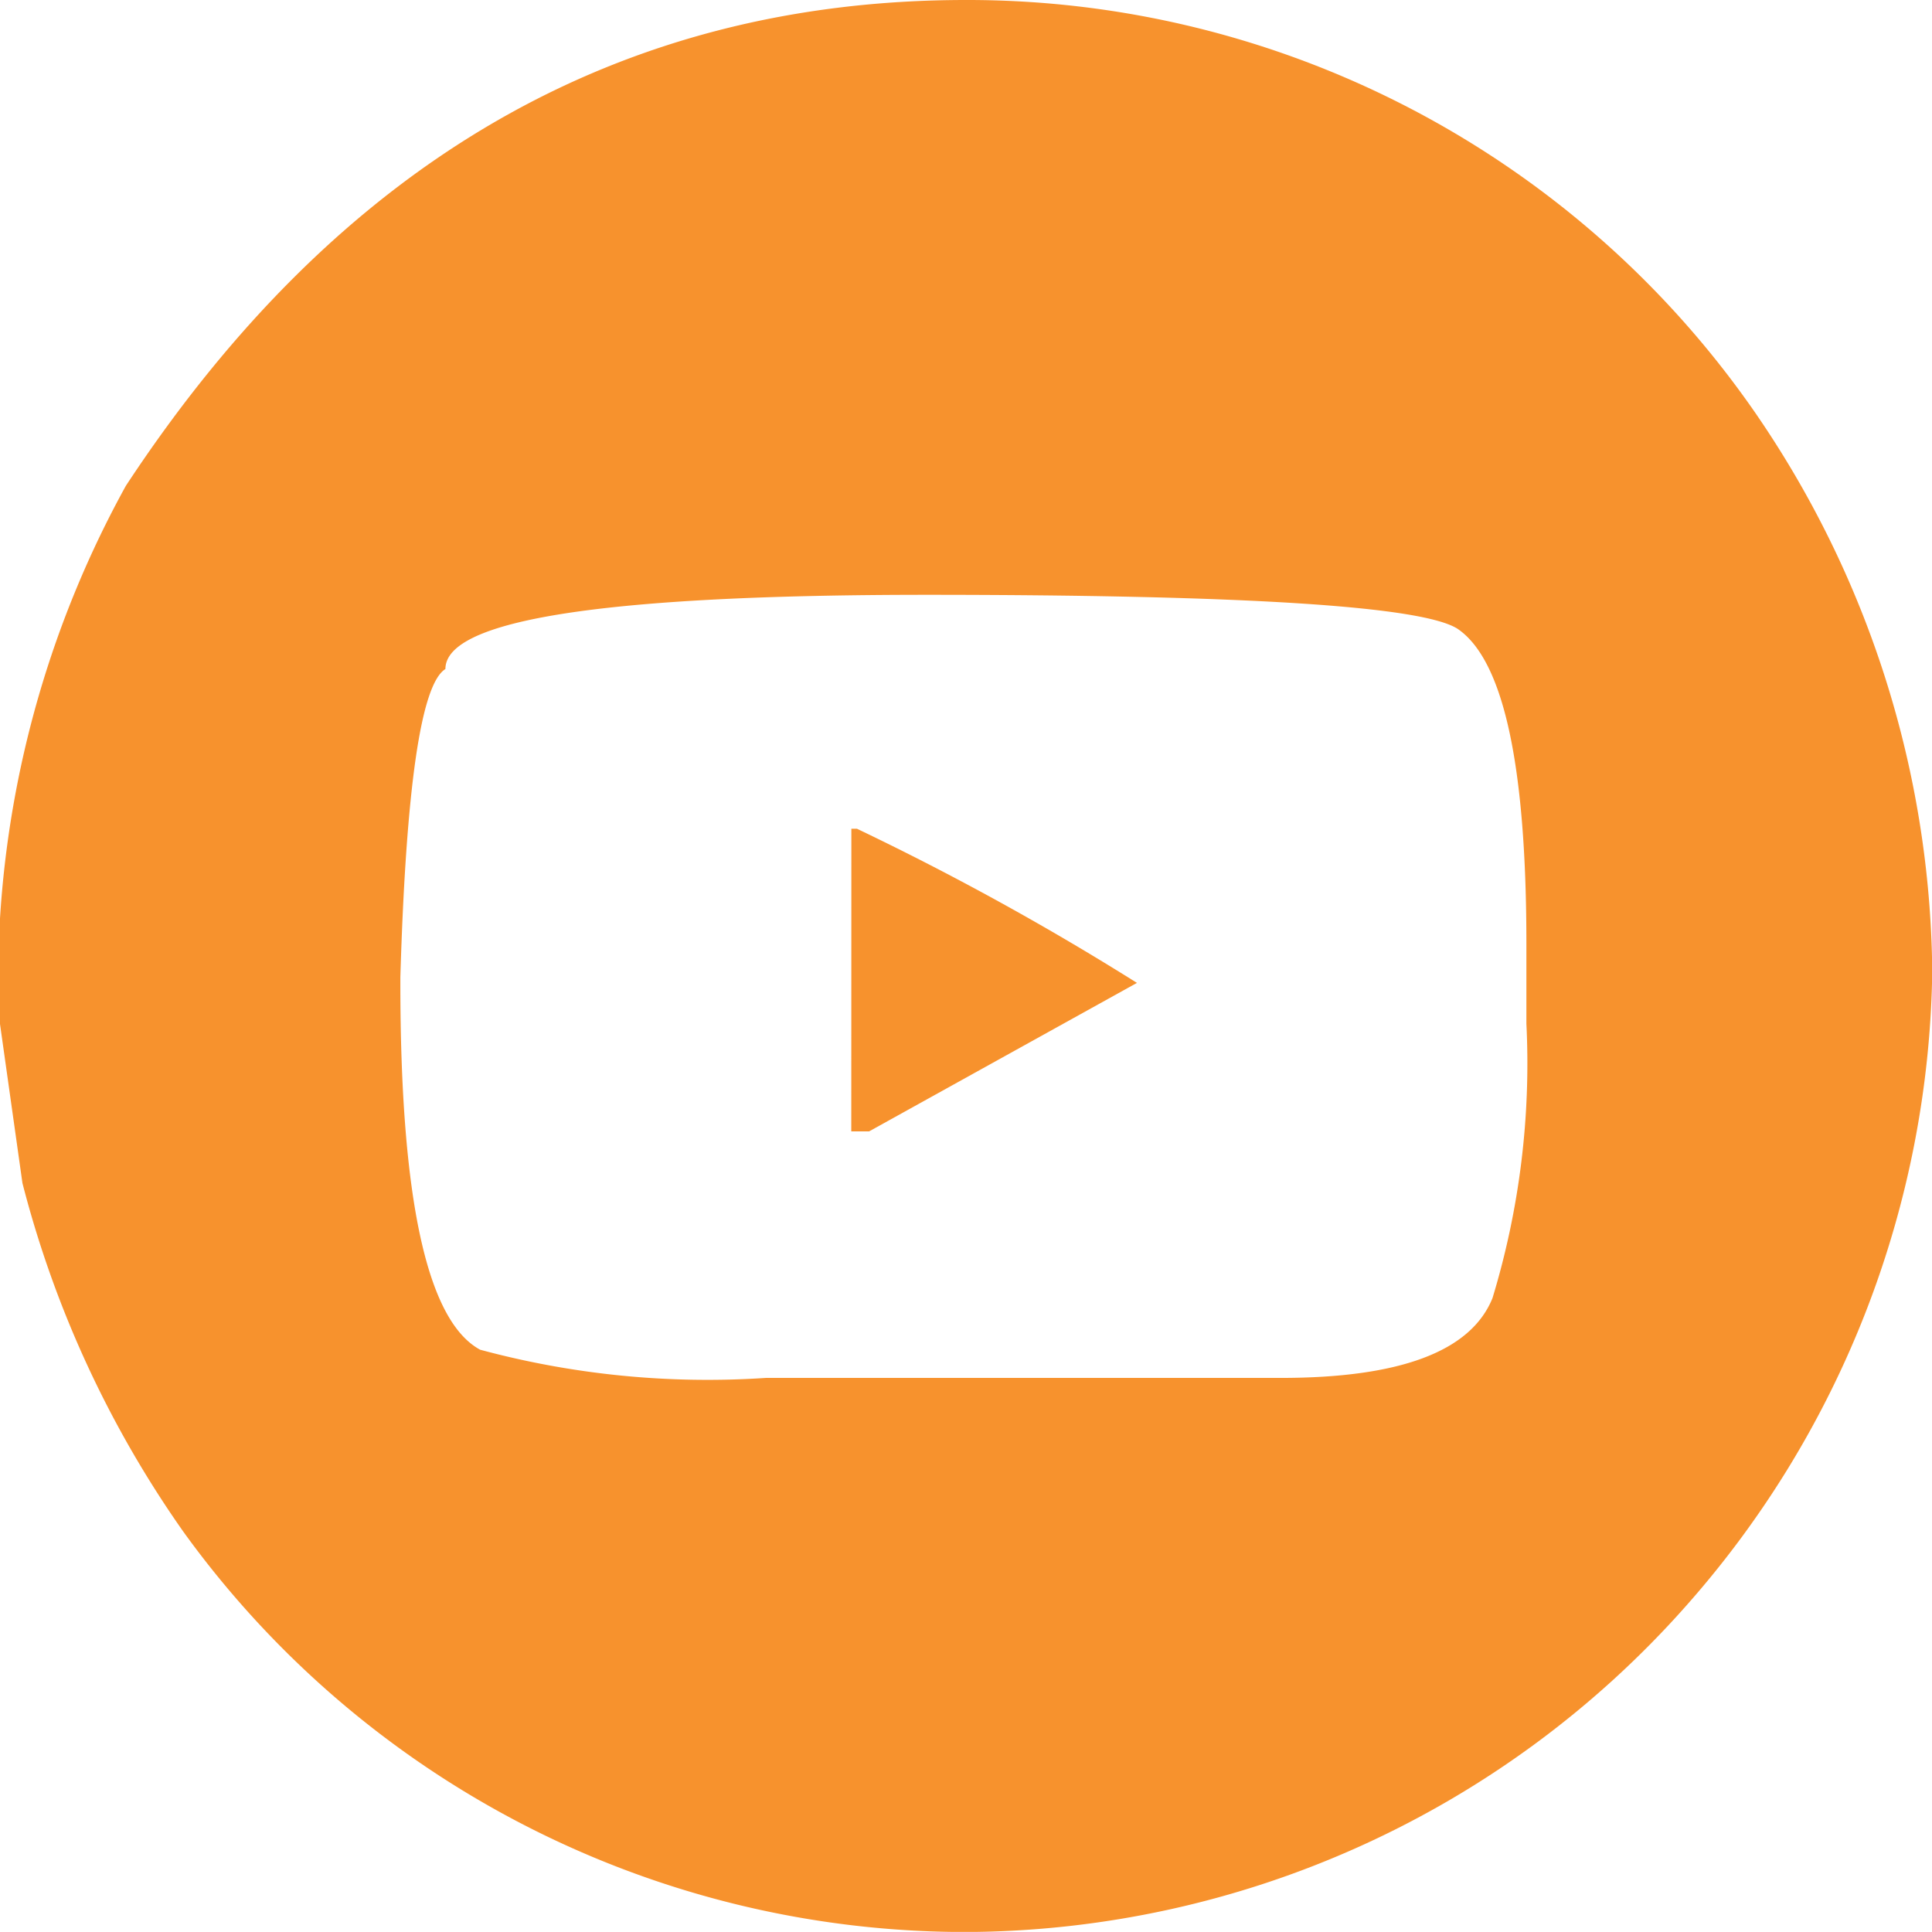
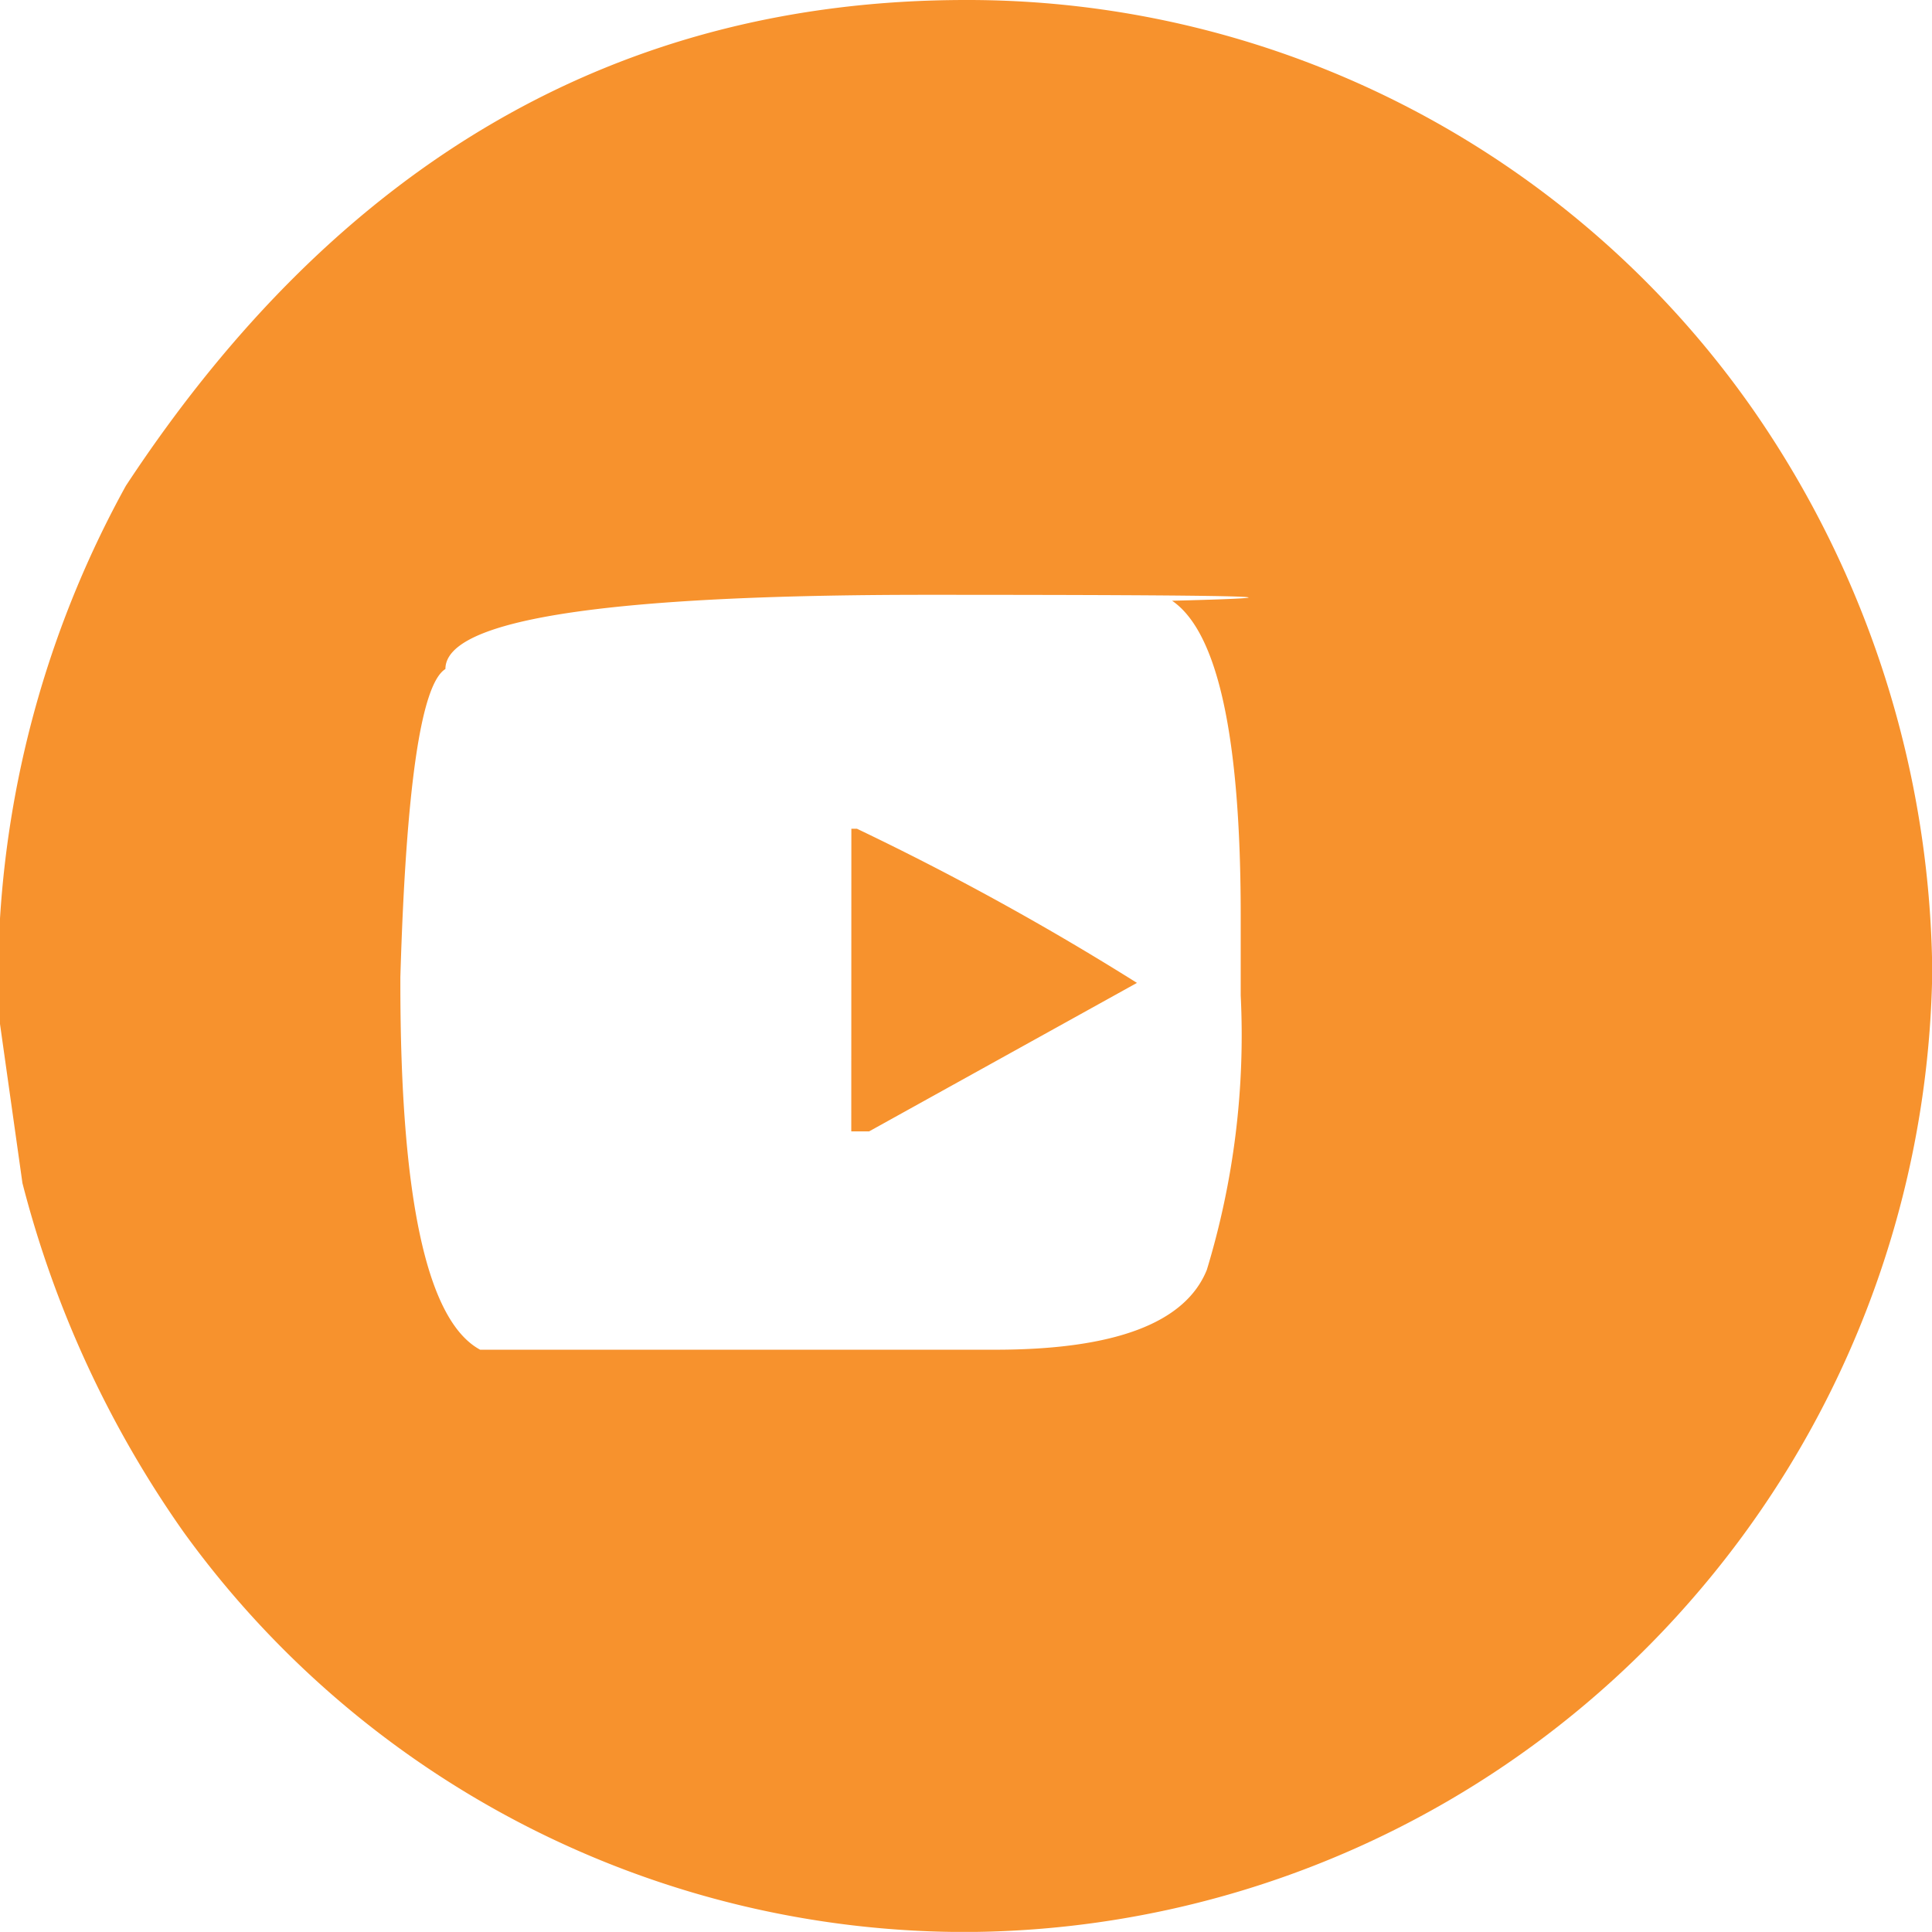
<svg xmlns="http://www.w3.org/2000/svg" width="22.811" height="22.81" viewBox="0 0 22.811 22.81">
-   <path id="social_circle_youtube" d="M-1112.047,71.89a11.31,11.31,0,0,1,9.308,4.859,11.823,11.823,0,0,1,2.1,6.613,11.537,11.537,0,0,1-2.907,7.489,11.417,11.417,0,0,1-8.5,3.85,11.389,11.389,0,0,1-9.242-4.726,12.589,12.589,0,0,1-1.9-4.116l-.266-1.886V82.751a12.13,12.13,0,0,1,1.487-5.125Q-1118.194,71.89-1112.047,71.89Zm-.478,7.023q-5.669,0-5.669.876-.432.267-.532,3.639V83.5q0,3.816.942,4.326a10.306,10.306,0,0,0,3.373.333h6.08q2.119,0,2.5-.943a9.526,9.526,0,0,0,.4-3.24v-.943q0-3.162-.81-3.717Q-1106.855,78.913-1112.525,78.913Zm-.876,2.762h.066a32.794,32.794,0,0,1,3.306,1.82l-3.162,1.753h-.211Z" transform="translate(1123.453 -71.89)" fill="#f7922d" />
+   <path id="social_circle_youtube" d="M-1112.047,71.89a11.31,11.31,0,0,1,9.308,4.859,11.823,11.823,0,0,1,2.1,6.613,11.537,11.537,0,0,1-2.907,7.489,11.417,11.417,0,0,1-8.5,3.85,11.389,11.389,0,0,1-9.242-4.726,12.589,12.589,0,0,1-1.9-4.116l-.266-1.886V82.751a12.13,12.13,0,0,1,1.487-5.125Q-1118.194,71.89-1112.047,71.89Zm-.478,7.023q-5.669,0-5.669.876-.432.267-.532,3.639V83.5q0,3.816.942,4.326h6.08q2.119,0,2.5-.943a9.526,9.526,0,0,0,.4-3.24v-.943q0-3.162-.81-3.717Q-1106.855,78.913-1112.525,78.913Zm-.876,2.762h.066a32.794,32.794,0,0,1,3.306,1.82l-3.162,1.753h-.211Z" transform="translate(1123.453 -71.89)" fill="#f7922d" />
</svg>